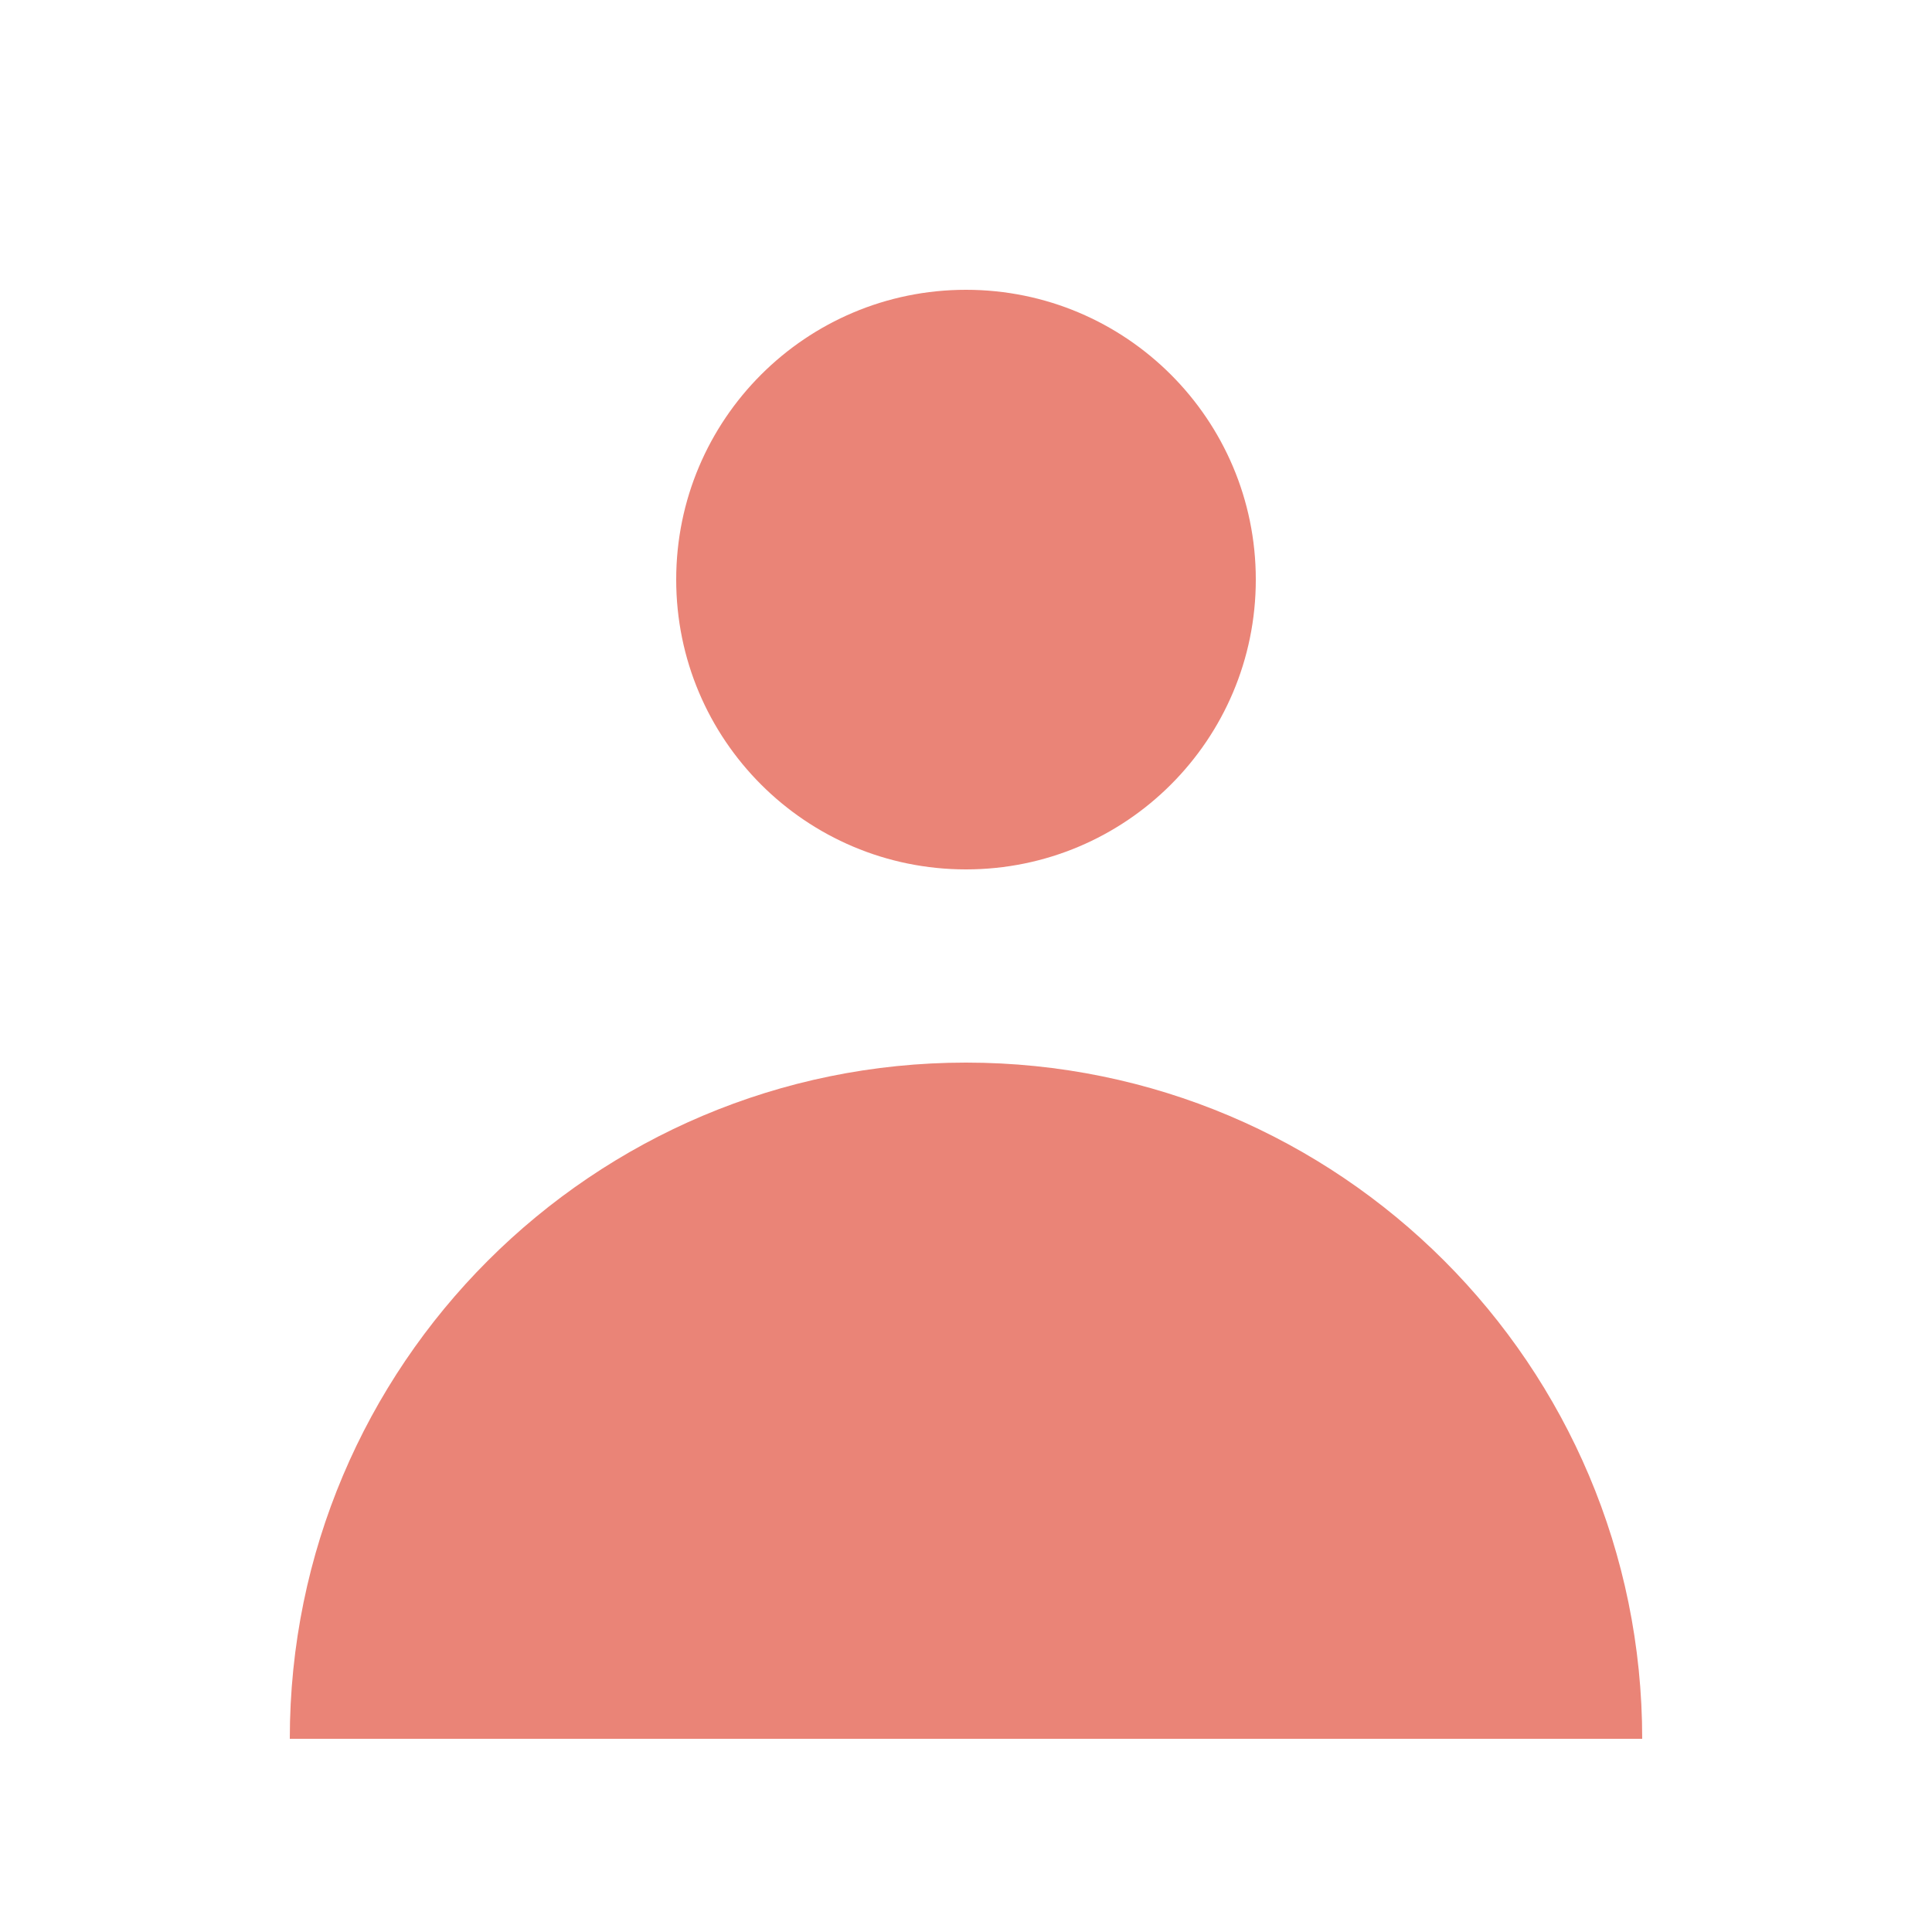
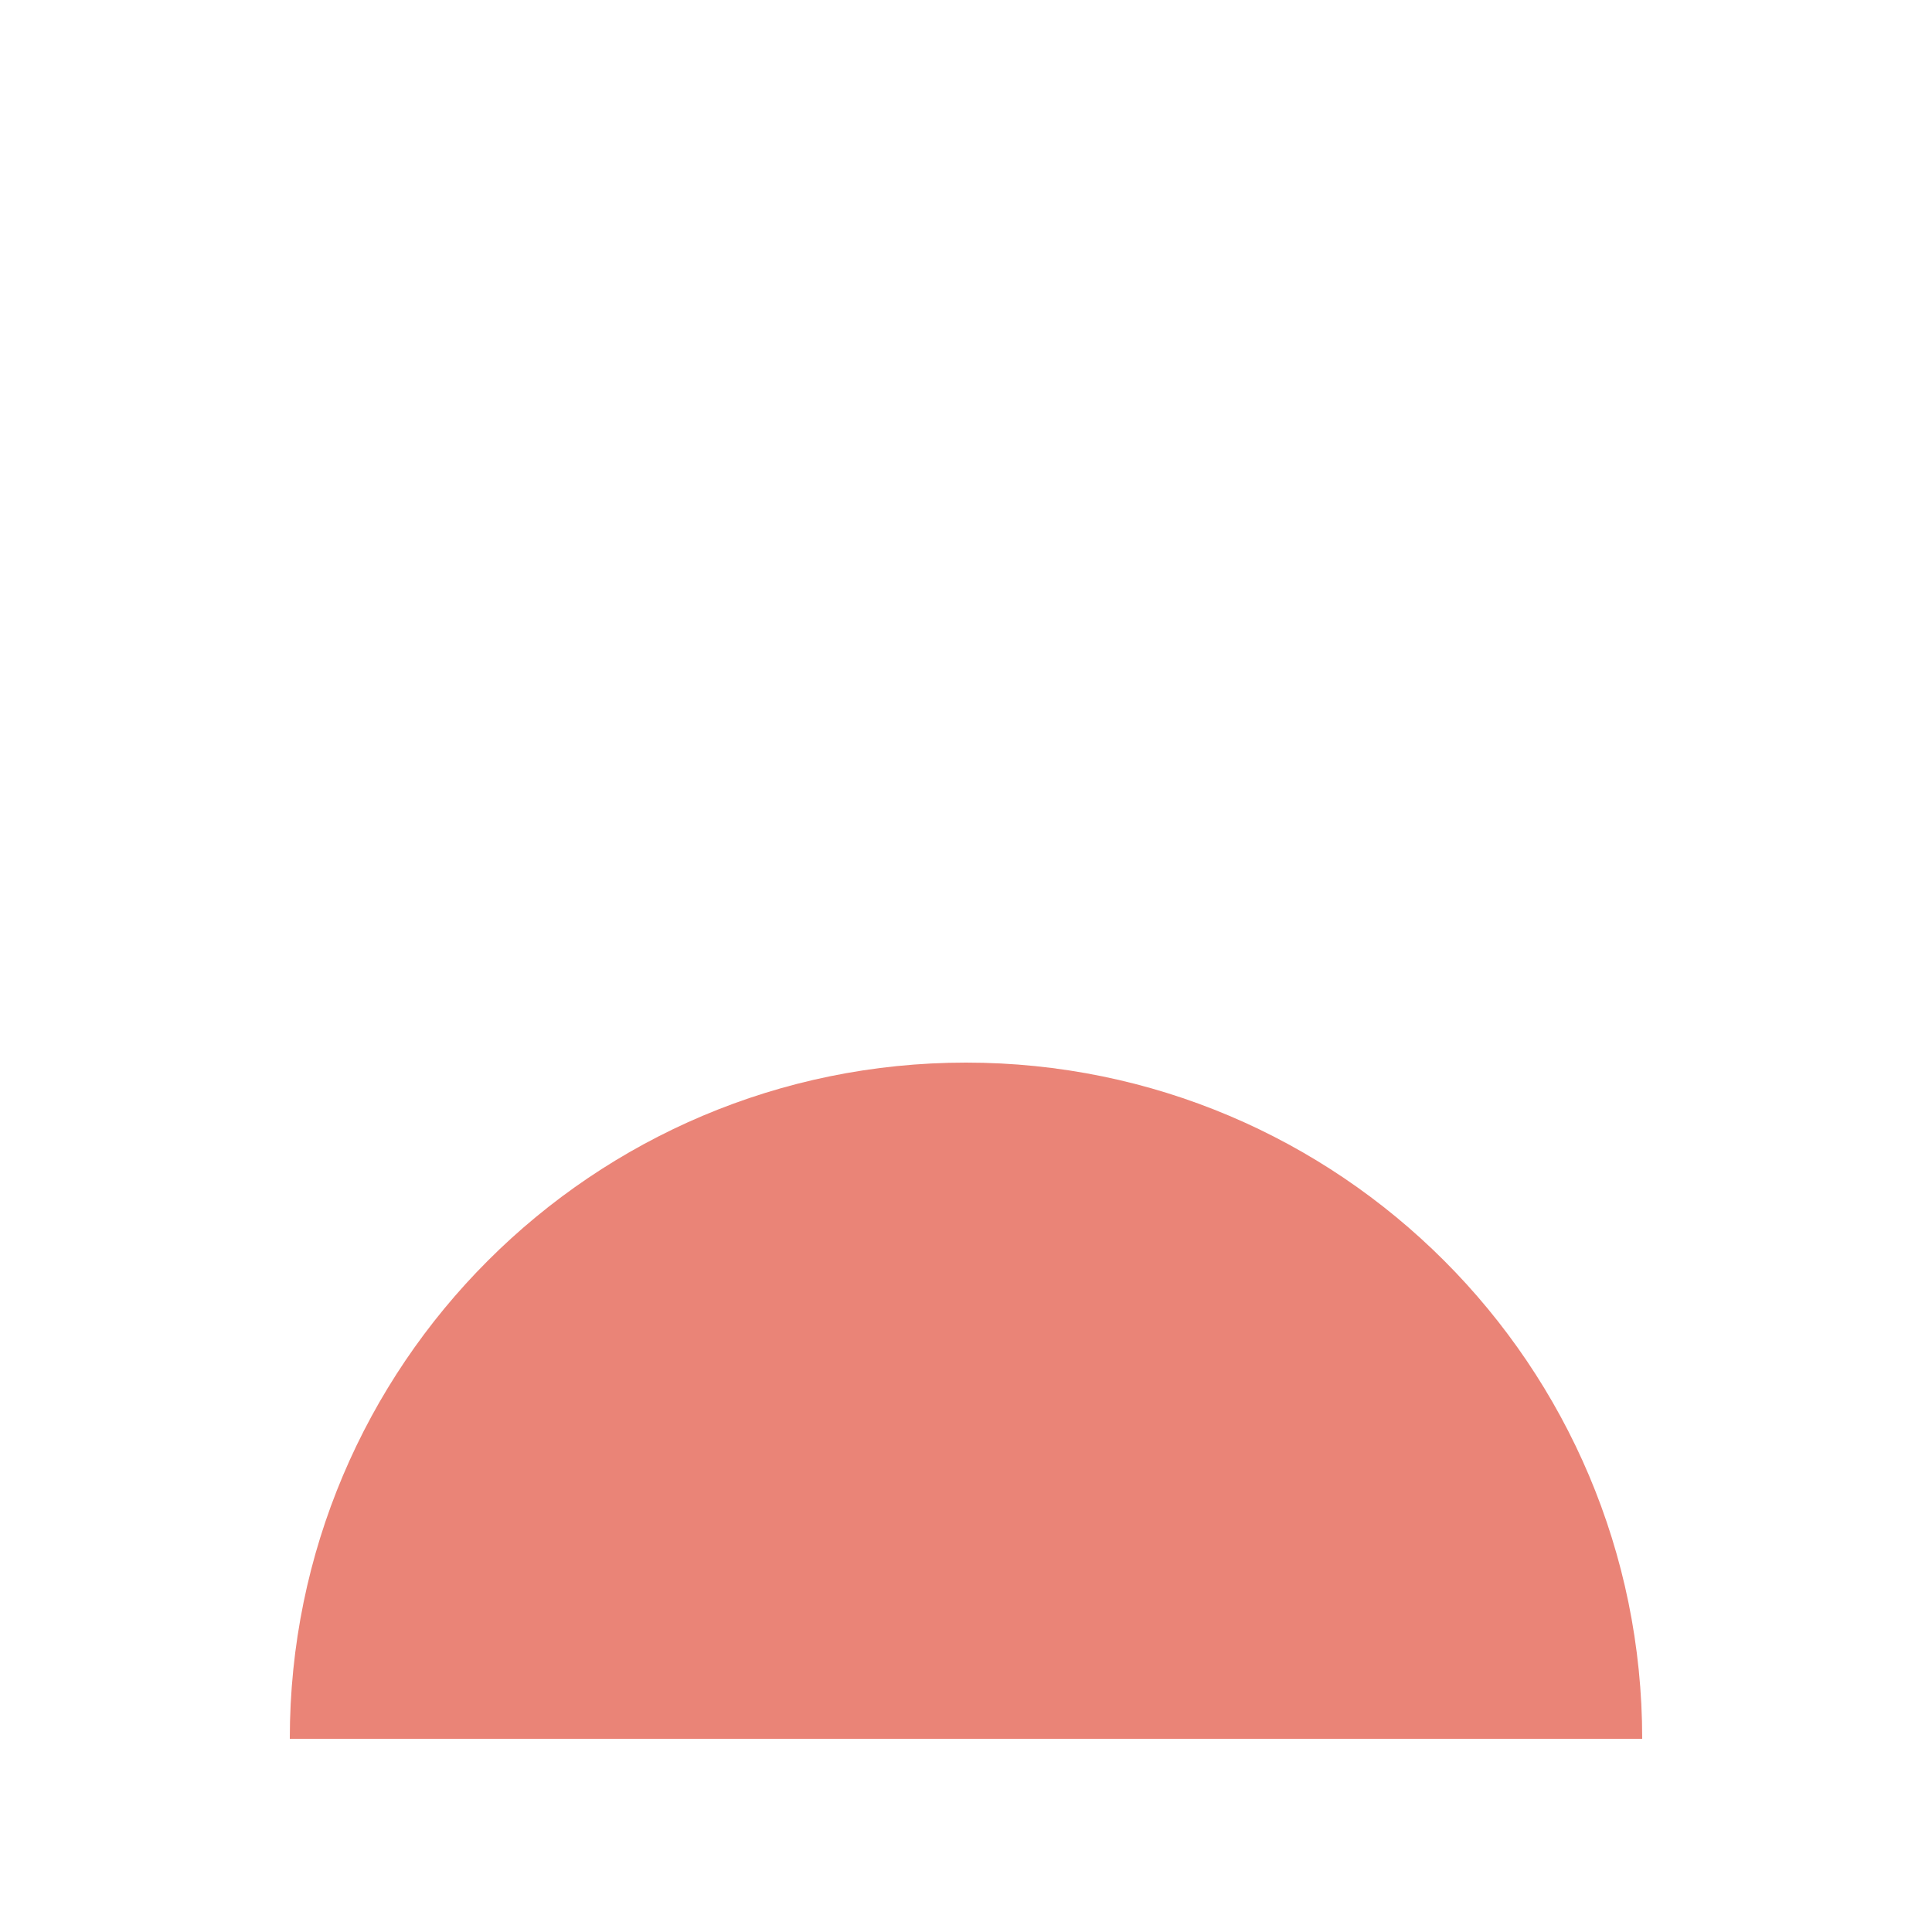
<svg xmlns="http://www.w3.org/2000/svg" width="14" height="14" viewBox="0 0 14 14" fill="none">
-   <path d="M7 6.3C8.16 6.3 9.1 5.36 9.1 4.2C9.1 3.04 8.16 2.1 7 2.1C5.84 2.1 4.9 3.04 4.9 4.2C4.9 5.36 5.84 6.3 7 6.3Z" fill="#EA8477" />
  <path d="M2.1 12.6C2.1 9.894 4.294 7.7 7 7.7C9.706 7.7 11.9 9.894 11.9 12.6H2.1Z" fill="#EA8477" />
</svg>